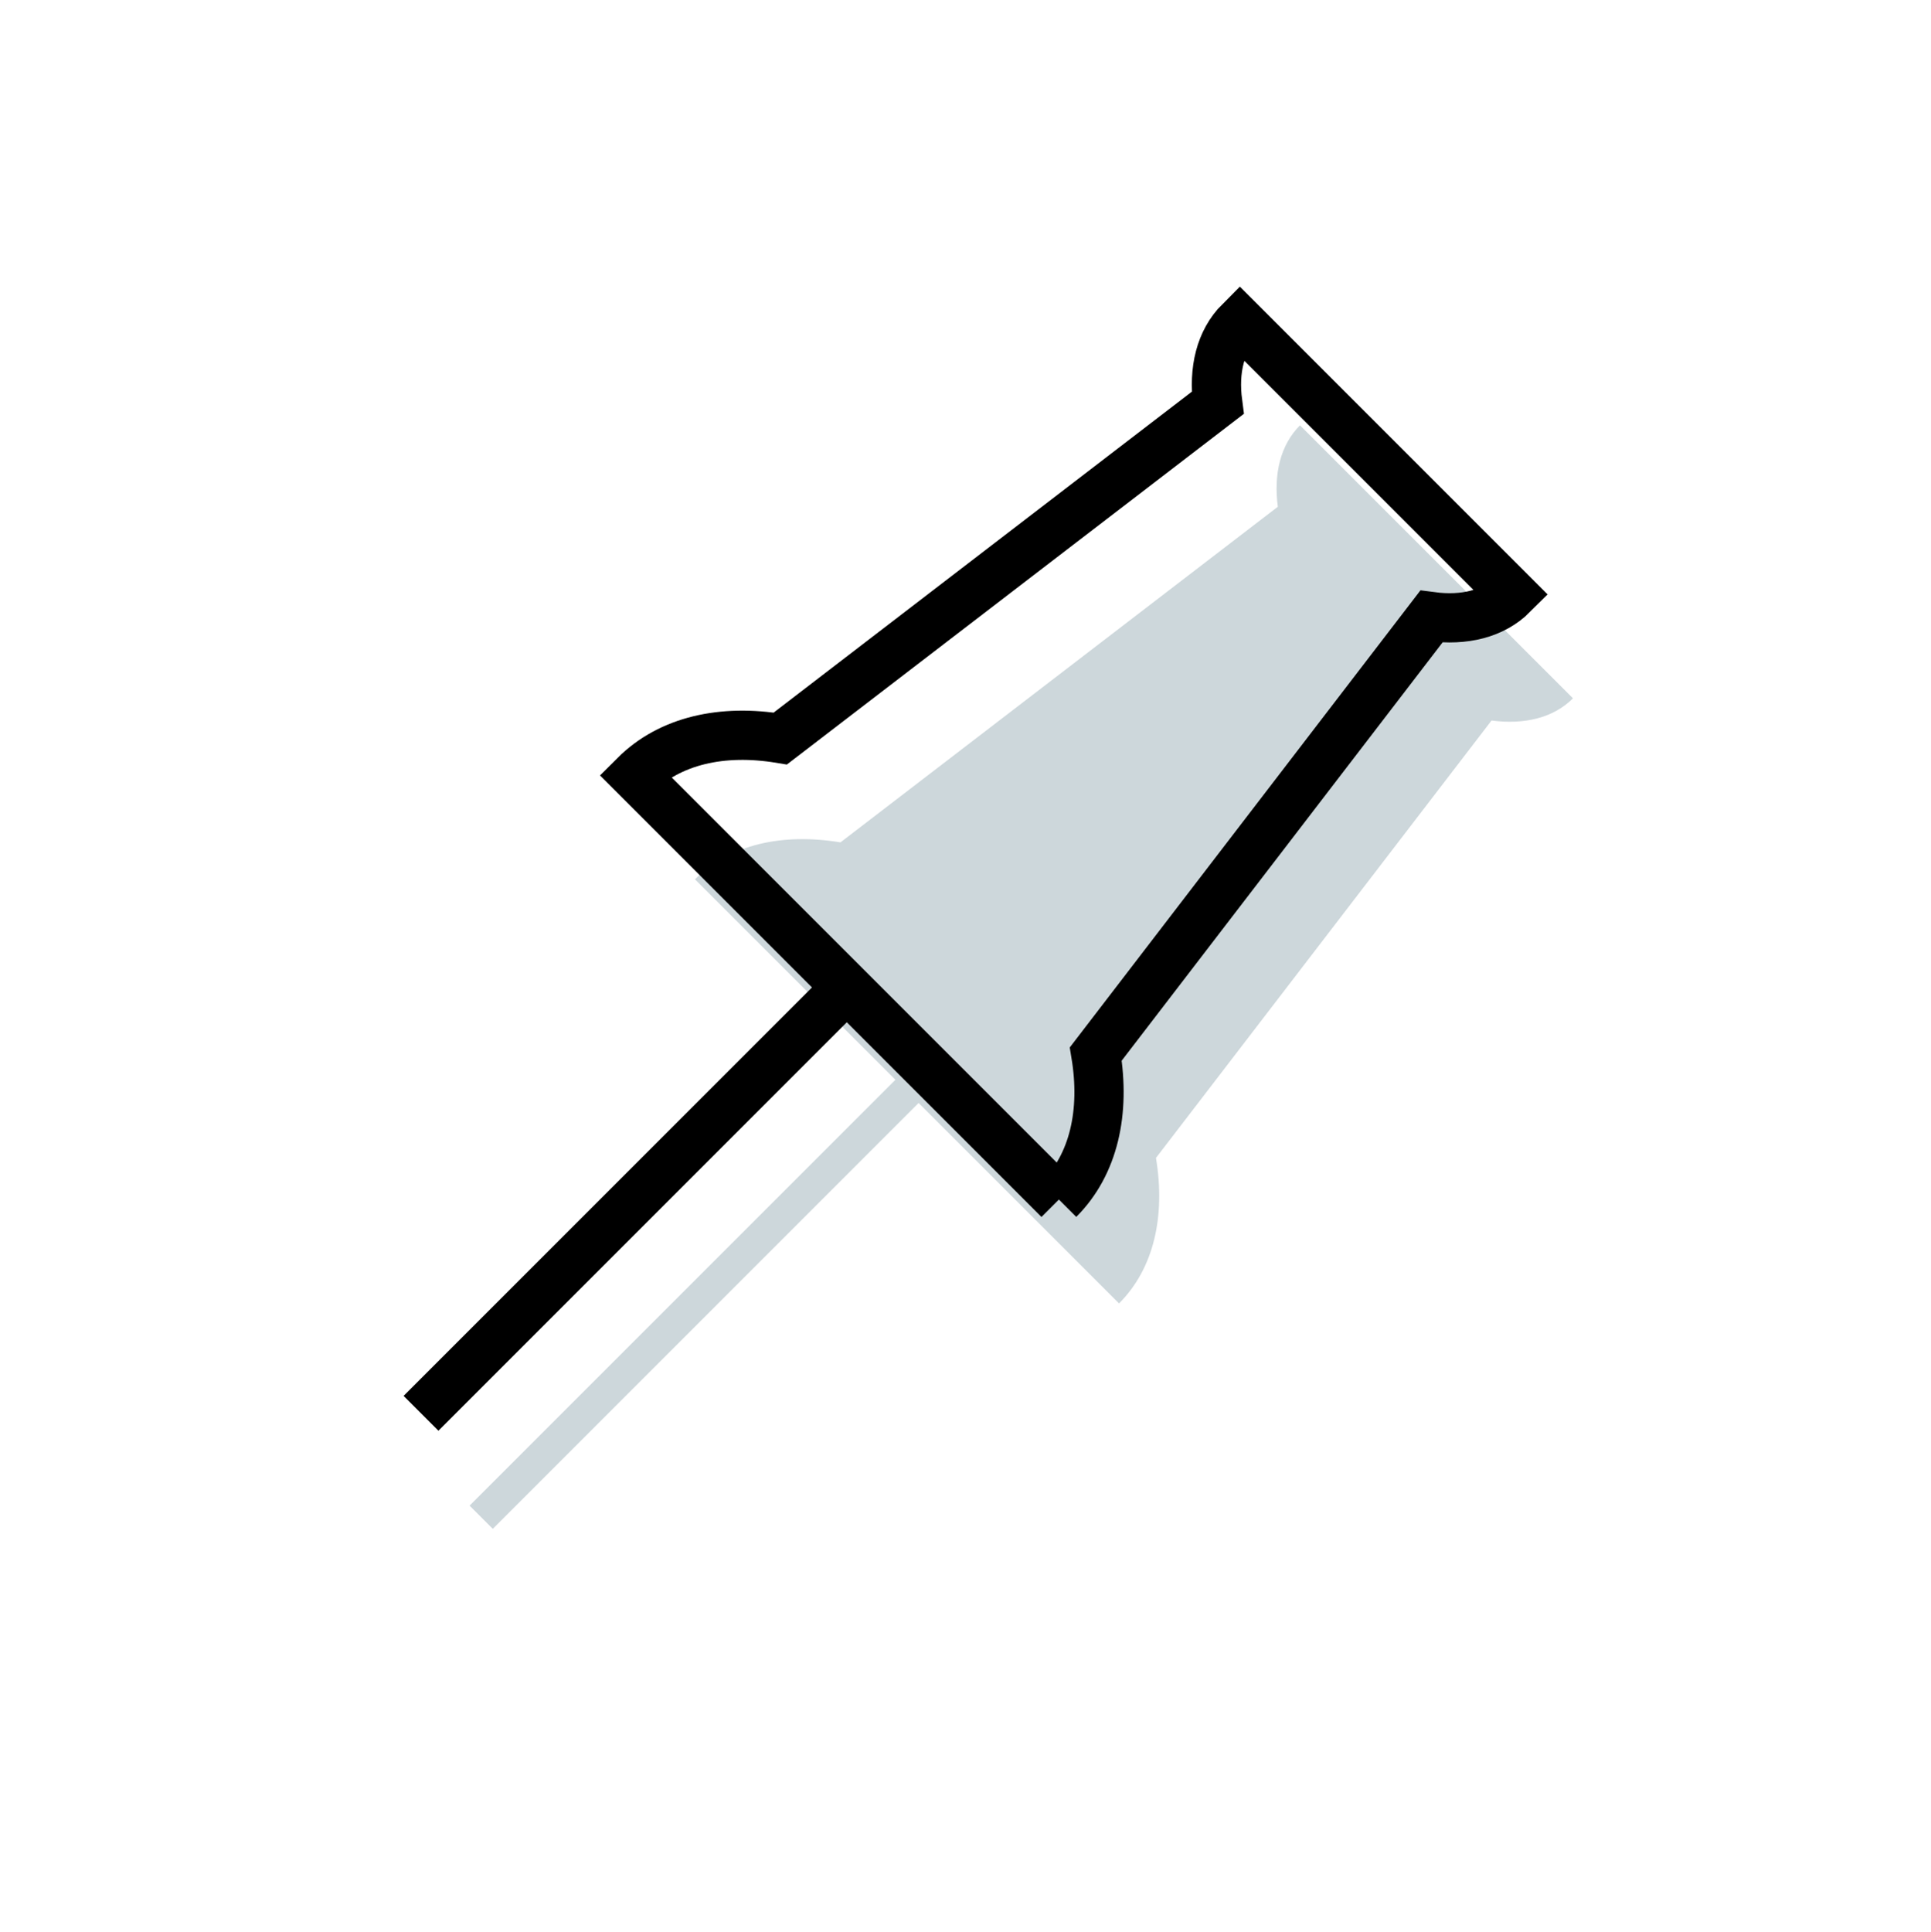
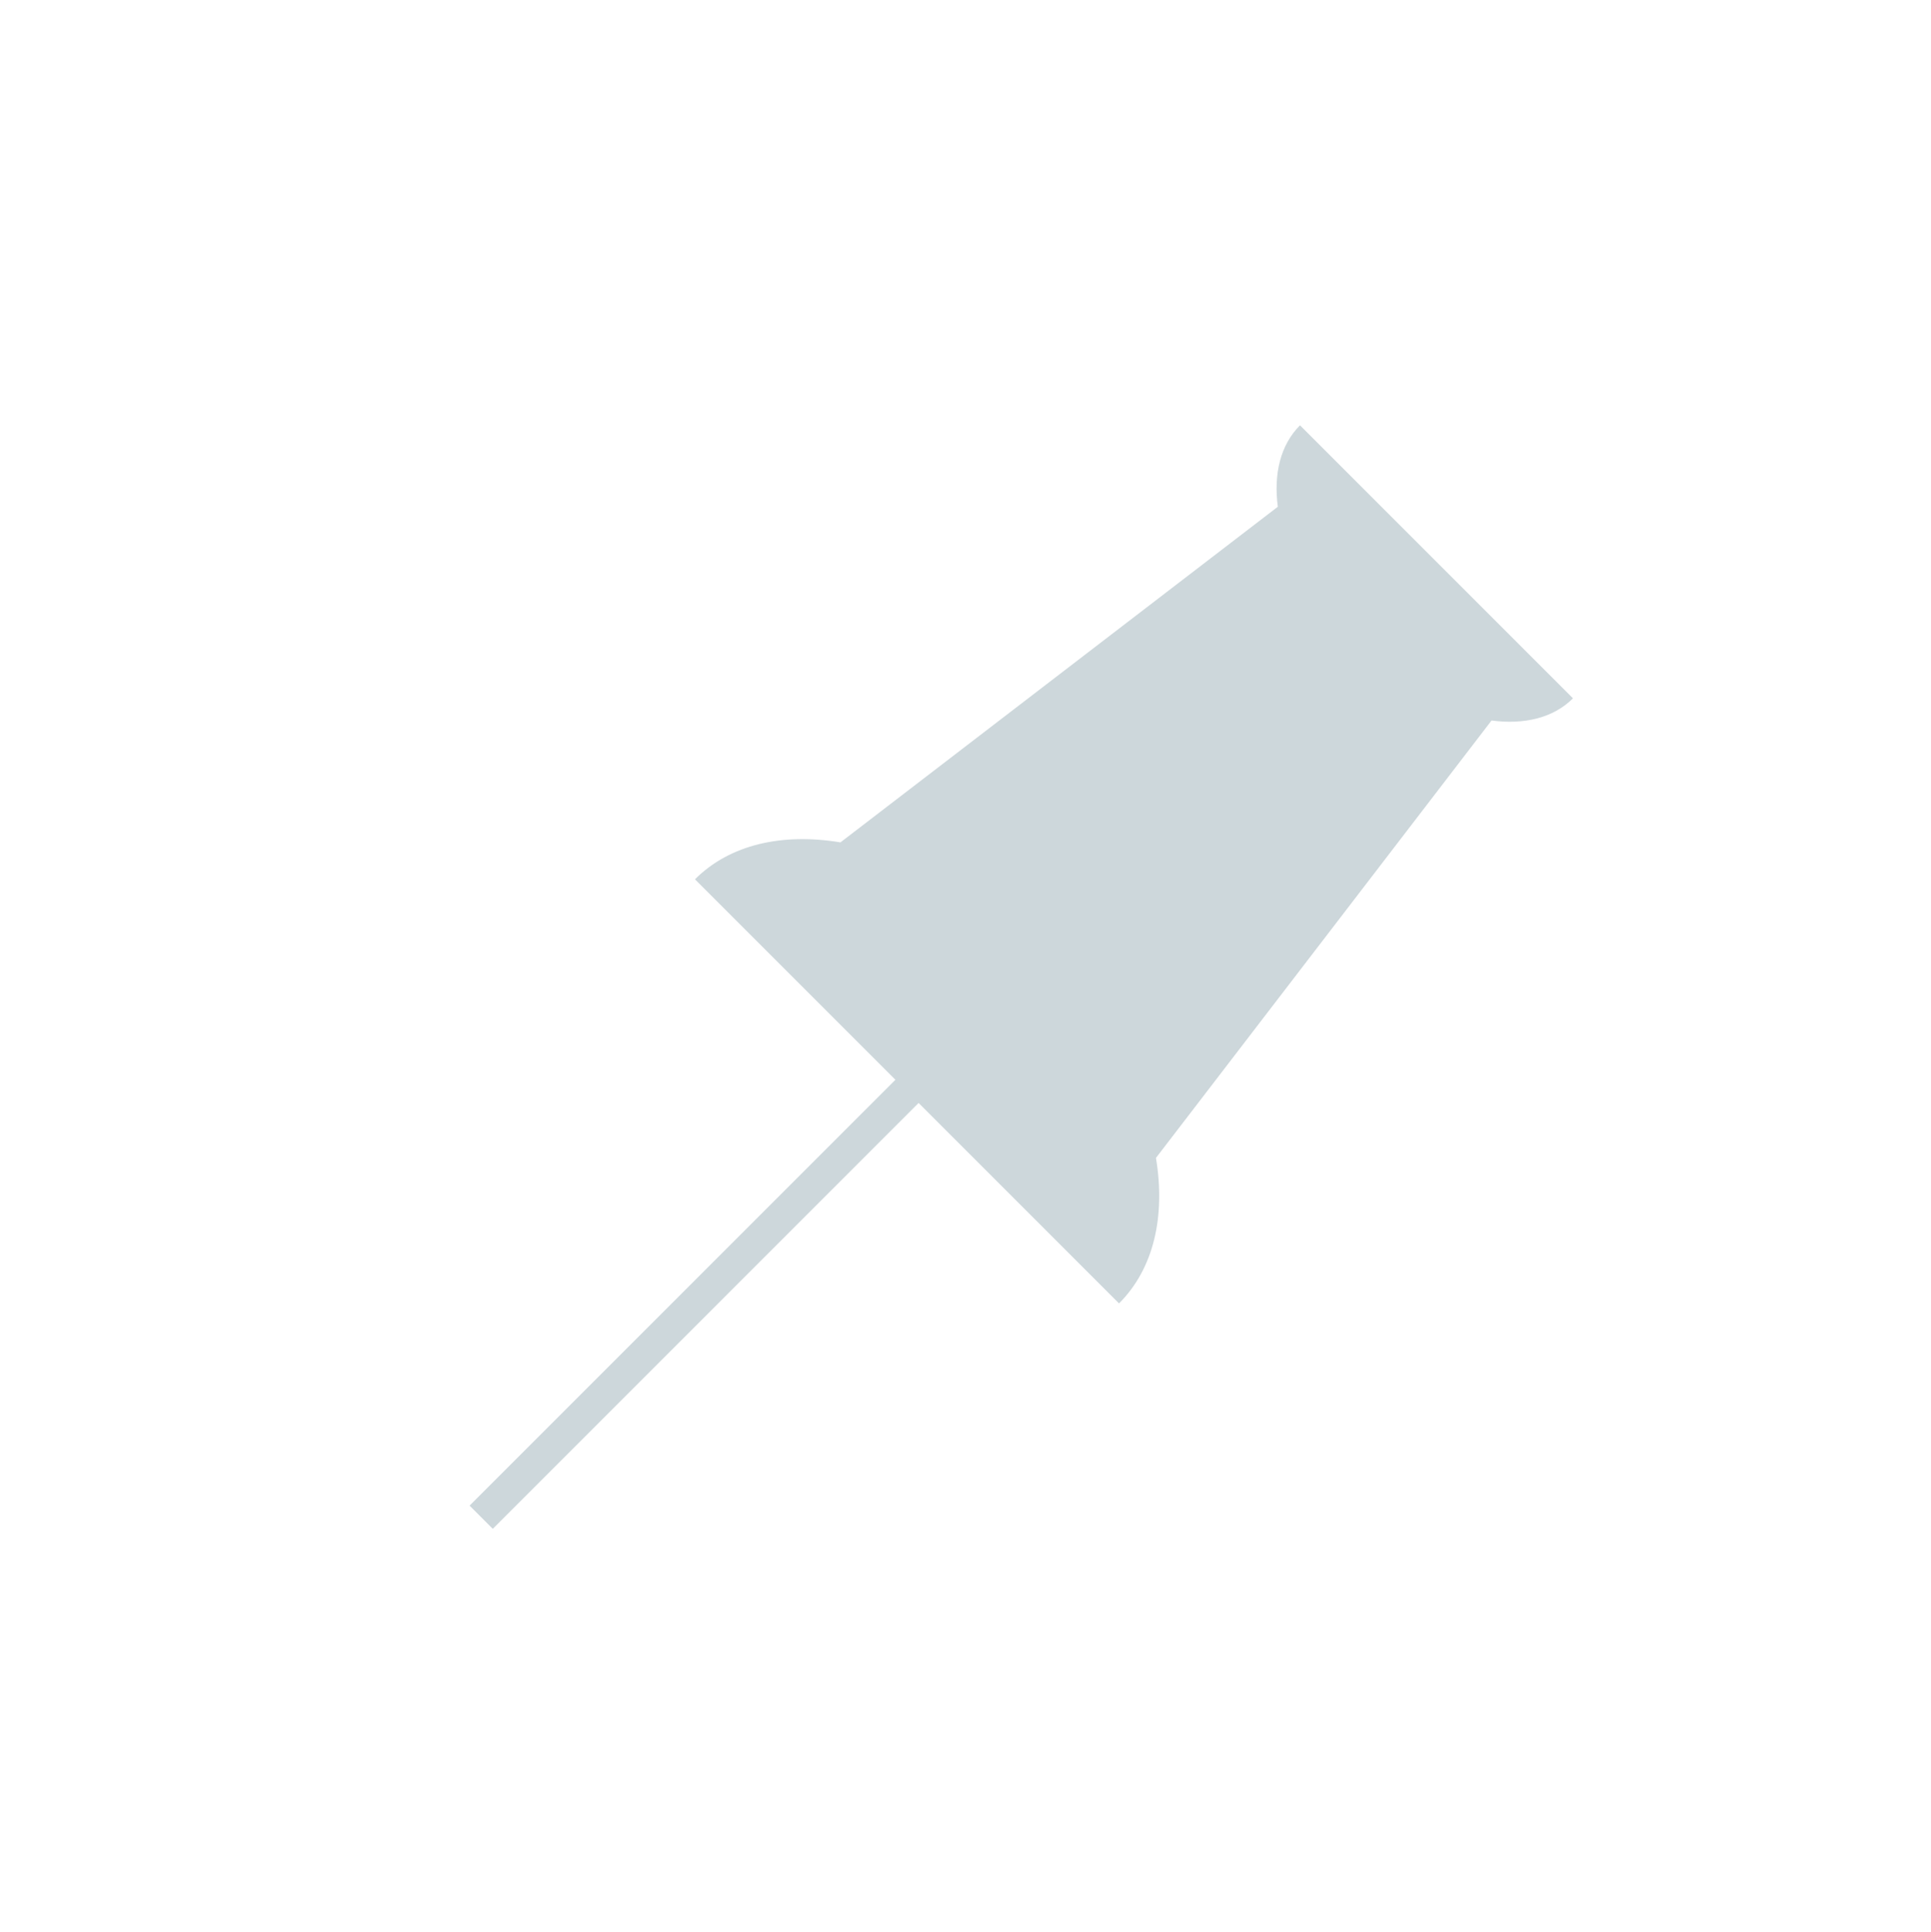
<svg xmlns="http://www.w3.org/2000/svg" viewBox="0 0 352.9 353.03" id="Layer_2">
  <defs>
    <style>
      .cls-1, .cls-2 {
        fill: none;
      }

      .cls-3 {
        fill: #073b4c;
        opacity: .2;
      }

      .cls-2 {
        stroke: #000;
        stroke-miterlimit: 10;
        stroke-width: 9px;
      }
    </style>
  </defs>
  <g data-name="Layer_1" id="Layer_1-2">
    <g>
      <path d="M237.58,77.72c-3.58,3.58-4.84,8.89-4.05,14.88l-79.93,61.33c-10.58-1.75-20.18.34-26.59,6.75l36.63,36.63-77.82,77.82,4.24,4.24,77.82-77.82,36.63,36.63c6.41-6.41,8.5-16,6.75-26.59l61.33-79.93c5.99.79,11.3-.47,14.88-4.05l-49.88-49.88Z" class="cls-3" />
-       <rect height="353.03" width="352.9" class="cls-1" />
-       <line y2="258.26" x2="76.94" y1="180.44" x1="154.76" class="cls-2" />
-       <path d="M193.51,219.19c6.41-6.41,8.5-16,6.75-26.59l61.33-79.93c5.99.79,11.3-.47,14.88-4.05l-49.88-49.88c-3.58,3.58-4.84,8.89-4.05,14.88l-79.93,61.33c-10.58-1.75-20.18.34-26.59,6.75l77.5,77.5Z" class="cls-2" />
    </g>
  </g>
</svg>